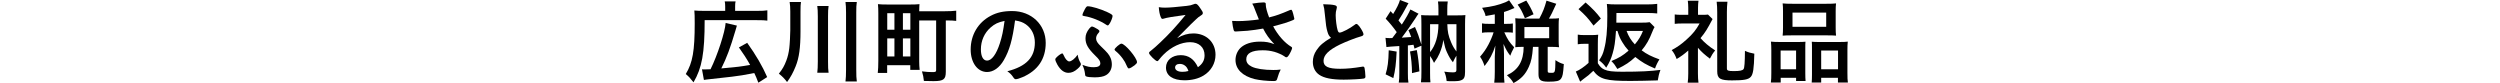
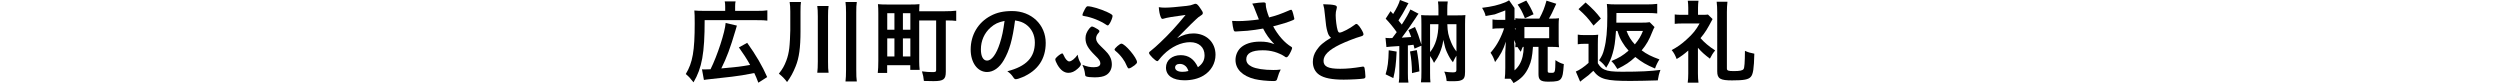
<svg xmlns="http://www.w3.org/2000/svg" id="_レイヤー_2" data-name="レイヤー_2" viewBox="0 0 543 18.04">
  <defs>
    <style>
      .cls-1 {
        fill: none;
      }
    </style>
  </defs>
  <g id="_レイヤー_1-2" data-name="レイヤー_1">
    <g>
      <path d="M157.51,1.4c0-.48-.02-.74-.1-1.1h2.36c-.08.34-.1.6-.1,1.12v.94h4.78c1.06,0,1.6-.02,2.22-.12v2.24c-.56-.08-1.1-.1-2.22-.1h-11.4c0,7.18-.58,10.38-2.42,13.5-.9-1.12-.92-1.14-1.68-1.8,1.5-2.48,1.94-5.02,1.94-11.02,0-1.52-.02-2.08-.08-2.78.6.06,1.16.08,2,.08h4.7v-.96ZM152.47,15.06c.2.02.32.02.52.02.42,0,.7,0,1.34-.04,1.48-2.96,3.16-8.12,3.28-10.06l2.44.58c-.12.4-.18.6-.3,1.04-1.14,3.84-1.9,5.9-3.08,8.26q2.26-.2,3.66-.36c.68-.08,1.56-.22,2.6-.4-.7-1.26-1.54-2.56-2.44-3.8l1.8-1c1.88,2.62,3.32,5.08,4.34,7.44l-1.92,1.22c-.38-1-.5-1.3-.88-2.1-2.5.48-2.94.56-4.88.8-.4.04-2.18.24-5.38.6-.34.04-.48.06-.68.1l-.42-2.3Z" />
      <path d="M173.87,6.76c0,3.6-.3,5.8-1.06,7.66-.56,1.38-1.06,2.3-1.86,3.4-.54-.72-1-1.2-1.78-1.82.8-1,1.2-1.72,1.62-2.84.32-.84.52-1.72.64-2.68.1-.72.22-3,.22-3.88V2.46c0-.84-.04-1.36-.14-2.02h2.46c-.08.54-.1.94-.1,2.08v4.24ZM179.97,1.3c-.1.68-.12,1.2-.12,2.22v9.84c0,1.14.02,1.82.12,2.44h-2.46c.08-.66.12-1.32.12-2.44V3.52c0-1.08-.04-1.62-.12-2.22h2.46ZM186.1.44c-.1.64-.12,1.18-.12,2.26v12.42c0,1.22.02,1.88.12,2.58h-2.46c.08-.7.12-1.4.12-2.58V2.7c0-1.06-.04-1.58-.12-2.26h2.46Z" />
      <path d="M199.65,13.34c0,.66.04,1.32.1,1.84h-2.04v-1.02h-5.02v1.68h-2.04c.08-.66.12-1.56.12-2.62V2.9c0-.88-.02-1.34-.08-2,.58.06,1.12.08,2.04.08h4.96c.92,0,1.44-.02,2.02-.08-.04.42-.04.84-.06,1.54h5.62c1.04,0,1.78-.04,2.42-.12v2.22c-.58-.08-1.12-.1-2.26-.1v11.1c0,.96-.14,1.38-.52,1.68-.36.28-.98.4-2.14.4-.56,0-1.48-.02-2.1-.04-.08-.82-.18-1.28-.42-2.08.88.12,1.62.16,2.32.16.62,0,.76-.08.76-.42V4.44h-3.68v8.9ZM192.71,6.46h1.56v-3.6h-1.56v3.6ZM192.71,12.26h1.56v-3.92h-1.56v3.92ZM196.11,6.46h1.62v-3.6h-1.62v3.6ZM196.11,12.26h1.62v-3.92h-1.62v3.92Z" />
      <path d="M218.03,13.06c-.96,1.66-2.28,2.58-3.64,2.58-2.08,0-3.56-2.04-3.56-4.88,0-3.16,1.6-5.88,4.34-7.32,1.34-.72,2.78-1.04,4.68-1.04,4.18,0,7.28,2.96,7.28,6.92,0,3.5-1.72,6.02-5.04,7.44-.66.28-1.18.44-1.44.44-.24,0-.34-.08-.6-.46-.34-.52-.72-.9-1.26-1.26,4.12-1.06,5.98-3,5.98-6.24,0-1.66-.7-3.06-1.94-3.94-.7-.48-1.26-.68-2.36-.86-.56,4.22-1.22,6.52-2.44,8.62ZM215.15,5.98c-1.34,1.18-2.1,2.86-2.1,4.74,0,1.54.5,2.44,1.34,2.44,1,0,2.02-1.38,2.78-3.76.48-1.5.72-2.64,1.02-4.86-1.42.3-2.12.64-3.04,1.44Z" />
      <path d="M234.59,13.48c.14.22.18.36.18.48,0,.22-.28.62-.74,1-.64.58-1.3.86-1.96.86-.92,0-1.72-.58-2.4-1.76-.26-.44-.46-.94-.46-1.14,0-.16.08-.3.32-.52.38-.38,1-.8,1.18-.8q.16,0,.34.44c.32.76.8,1.3,1.18,1.3.48,0,1.2-.56,1.84-1.46.08.58.26,1.16.52,1.6ZM237.57,14.6c.94,0,1.42-.28,1.42-.84,0-.48-.26-.88-1.12-1.7-1.58-1.56-2.1-2.48-2.1-3.76,0-.74.26-1.38.82-2.1.3-.34.44-.44.62-.44.2.02.78.3,1.24.6.28.2.34.28.34.42s-.04.2-.2.38c-.34.36-.52.76-.52,1.18,0,.54.3,1.02,1.06,1.74,1.44,1.38,1.74,1.74,2.08,2.5.18.4.28.92.28,1.42,0,1-.46,1.86-1.26,2.32-.52.32-1.38.48-2.48.48-.82,0-1.56-.08-1.82-.2-.18-.06-.24-.2-.26-.52-.08-.68-.26-1.36-.58-2,1.06.4,1.66.52,2.48.52ZM241.05,5.06c-.2.34-.32.46-.46.46-.08,0-.16-.04-.28-.12-1.32-.9-3.24-1.66-4.76-1.9-.34-.04-.44-.1-.44-.24,0-.2.2-.68.52-1.26.28-.5.42-.64.62-.64.84,0,2.82.6,4.28,1.28.88.42,1.12.6,1.12.82,0,.3-.28,1.08-.6,1.6ZM244.84,14.52c-.46-1.02-.56-1.2-1.02-1.84-.5-.66-.92-1.12-1.56-1.64-.12-.12-.18-.2-.18-.28,0-.28,1.14-1.28,1.48-1.28.8,0,3.4,3.1,3.4,4.02,0,.2-.14.36-.52.68-.52.4-1.02.68-1.24.68-.16,0-.24-.08-.36-.34Z" />
      <path d="M259.19,7.26c2.82,0,4.82,1.92,4.82,4.64,0,1.86-.98,3.54-2.62,4.52-1.14.68-2.54,1.02-4.12,1.02-2.54,0-4.02-1.02-4.02-2.76,0-1.58,1.32-2.7,3.2-2.7,1.7,0,2.92.86,3.74,2.62,1.02-.74,1.44-1.52,1.44-2.6,0-1.72-1.22-2.84-3.14-2.84s-4.06.98-5.8,2.72c-.32.32-.62.66-.98,1.12-.14.2-.24.28-.36.28-.36,0-1.78-1.4-1.78-1.76,0-.18.08-.28.52-.6.46-.36,1.12-.94,1.96-1.74,1.94-1.84,3.36-3.38,5.46-5.94-2.5.32-4.18.6-4.8.82-.1.02-.16.04-.22.04-.16,0-.26-.1-.38-.4-.24-.6-.36-1.26-.42-2.14.54.08.92.1,1.36.1.96,0,2.58-.14,4.68-.38.74-.08.98-.14,1.54-.36.18-.08.28-.1.4-.1.28,0,.56.24,1.08,1.04.38.52.5.78.5.94,0,.26-.06.34-.5.62-.36.22-.58.4-1.04.84-1,.96-1.02.96-2.26,2.22-.88.9-.98,1-1.78,1.8,1.3-.72,2.32-1.02,3.52-1.02ZM257.27,14.18c-.3-.2-.64-.3-1.02-.3-.62,0-1.02.3-1.02.78,0,.58.62.94,1.58.94.44,0,.82-.04,1.32-.18-.24-.66-.44-.96-.86-1.24Z" />
      <path d="M274.93,1.08c0,.5.24,1.44.72,2.7,1.54-.38,2.44-.7,4.54-1.6.12-.04.18-.06.24-.06.2,0,.34.36.64,1.66.02.1.02.12.04.2.02.04.02.06.02.08,0,.14-.08.22-.28.3-1.02.44-2.18.8-4.32,1.36,1.04,1.94,2.52,3.62,3.96,4.46.1.06.16.14.16.24,0,.24-.44,1.18-.78,1.66-.18.26-.3.36-.48.36-.14,0-.18-.02-.44-.22-.42-.3-1.42-.76-2.14-.96-.86-.24-1.64-.34-2.56-.34-2.36,0-3.56.66-3.56,1.94,0,.72.38,1.22,1.2,1.62.94.46,2.66.72,4.68.72.6,0,1-.02,1.6-.1-.32.62-.42.88-.8,2.12-.1.3-.26.38-.8.38-1.34,0-3.02-.18-4.04-.42-2.66-.66-4.18-2.16-4.18-4.16,0-.96.38-1.9,1.04-2.58.92-.9,2.4-1.4,4.3-1.4,1.24,0,2.04.14,3.1.56-1.16-1.24-1.74-2.04-2.44-3.4-1.22.22-2.24.36-3.42.48-.7.06-2.24.16-2.54.16-.28,0-.36-.06-.46-.4-.12-.38-.22-1.02-.32-1.9.66.02.98.04,1.34.04,1.2,0,3.18-.16,4.48-.36-.18-.4-.52-1.26-.72-1.8-.32-.88-.46-1.2-.72-1.64.94-.16,1.96-.26,2.42-.26.38,0,.52.1.52.34v.22Z" />
      <path d="M288.33,6.92c-.26-.88-.34-1.42-.58-3.88-.08-.96-.16-1.44-.36-2.12,1.22.02,2,.08,2.54.22.3.08.44.22.44.44,0,.08-.02.18-.06.34-.14.48-.2.84-.2,1.36,0,.98.2,2.58.42,3.28.12.38.24.52.46.52.48,0,2.24-.92,3.2-1.66.26-.2.3-.22.4-.22.18,0,.36.14.66.52.5.68.9,1.42.9,1.7,0,.22-.14.36-.48.46-1.24.34-3.28,1.14-4.66,1.8-2.44,1.2-3.54,2.3-3.54,3.54s1.02,1.72,3.6,1.72c1.5,0,2.86-.14,4.7-.44.08-.02.22-.04.26-.04.16,0,.26.08.34.24.06.2.2,1.42.2,1.9,0,.28-.08.38-.34.46-.44.1-2.86.24-4.38.24-2.56,0-4.26-.34-5.32-1.06-.9-.62-1.38-1.6-1.38-2.8,0-.92.26-1.74.8-2.54.7-1.04,1.46-1.7,3.14-2.7-.42-.38-.58-.66-.76-1.28Z" />
      <path d="M300.93,8.22c.32.04.52.06.9.06.12,0,.2,0,.58-.02.38-.48.64-.82.96-1.28-.7-1-1.6-2.1-2.4-2.92l1.06-1.64c.26.3.36.4.56.62.74-1.18,1.3-2.3,1.48-3.04l1.86.7c-.14.2-.2.3-.4.7-.5.98-1.22,2.18-1.78,3.04.12.16.24.3.3.38.26.3.3.36.42.52.94-1.44,1.62-2.66,1.86-3.28l1.78.92c-.2.24-.3.4-.68,1-.66,1.04-2.26,3.3-2.96,4.2.56-.02,1.24-.08,2.04-.14-.2-.58-.3-.82-.6-1.5l1.42-.68c.58,1.3.88,2.14,1.4,3.84v-4.42c0-1.02-.02-1.38-.06-2,.62.04.88.06,1.74.06h2.02v-1.28c0-.66-.02-1.14-.1-1.74h2.12c-.08.58-.1,1.04-.1,1.76v1.26h2.22c.86,0,1.2-.02,1.72-.06-.06.56-.08,1.08-.08,2.02v10.32c0,1.1-.2,1.54-.78,1.78-.44.2-.86.24-2.06.24-.44,0-.66,0-1.16-.04-.08-.82-.24-1.46-.52-2.04.74.1,1.32.16,1.88.16s.76-.12.76-.48v-3.14c-.28.44-.34.56-.76,1.42-.52-.66-.82-1.14-1.3-2.18-.32-.7-.48-1.26-.78-2.68-.16,1.12-.34,1.78-.82,2.94-.3.68-.58,1.18-1.2,2.06-.3-.66-.5-1-.86-1.5v3.66c0,1,.02,1.52.08,2.06h-2.06c.08-.64.1-1.24.1-2.22v-5.74l-1.5.64c-.1-.44-.12-.5-.22-.84-.5.08-.66.08-1.22.14v6.04c0,.98.02,1.44.12,2.04h-2.1c.1-.6.12-1.12.12-2.04v-5.9q-2.36.14-2.8.22l-.2-2ZM303.35,11.2c-.14,2.76-.28,3.96-.72,5.76l-1.68-.82c.46-1.5.62-2.7.68-5.22l1.72.28ZM307.73,10.88c.3,1.64.44,2.72.56,4.62l-1.6.38c-.02-1.72-.16-3.26-.44-4.7l1.48-.3ZM310.61,11.32c1.18-1.44,1.8-3.46,1.82-6.06h-1.82v6.06ZM314.36,5.26c.04,1.62.22,2.5.82,3.92.34.8.64,1.32,1.16,2v-5.92h-1.98Z" />
-       <path d="M324.67,3.12c-.78.16-1.04.2-2,.36-.1-.52-.3-1-.76-1.78,2.14-.26,3.56-.6,5.04-1.2.3-.12.58-.28.82-.44l1.18,1.68c-.2.08-.26.1-.5.2-.64.3-1.1.46-1.78.66v2.58h.6c.62,0,.96-.02,1.32-.08v2c-.38-.06-.72-.08-1.32-.08h-.54c.76,1.64,1.1,2.14,2.14,3.24l-.16.34c-.36.66-.4.78-.68,1.5-.66-.88-.82-1.14-1.48-2.56.06.48.12,1.62.12,2.22v3.84c0,1.14.02,1.72.1,2.36h-2.22c.08-.66.12-1.28.12-2.36v-3.32c0-.36.08-1.86.12-2.38-.52,1.7-1.22,3.02-2.34,4.44-.32-.94-.54-1.38-.98-2.02.8-.94,1.26-1.6,1.82-2.64.42-.78.92-1.96,1.12-2.66h-.98c-.74,0-1.12.02-1.54.1v-2.04c.46.08.76.1,1.54.1h1.24v-2.06ZM334.34,4.04c.8-1.5,1.1-2.26,1.56-3.9l2.12.68c-.84,1.88-1.14,2.46-1.6,3.22h.6c.68,0,1.04-.02,1.6-.08-.06.46-.08.76-.08,1.36v3.52c0,.58.02.96.08,1.42-.52-.06-1-.08-1.6-.08h-.86v5.22c0,.38.08.42.82.42.8,0,.82-.08.86-2.76.72.48,1.24.72,1.82.86-.14,2.1-.26,2.7-.6,3.16-.38.52-.96.66-2.76.66-1.68,0-2.14-.36-2.14-1.64v-5.92h-1.2c-.16,2.16-.36,3.14-.9,4.34-.74,1.64-1.64,2.6-3.32,3.52-.44-.74-.72-1.06-1.44-1.7,2.48-1.14,3.62-3.08,3.64-6.16h-.3c-.6,0-1.02.02-1.52.08.04-.48.06-.9.06-1.44v-3.46c0-.46-.02-.92-.06-1.4.58.06.86.08,1.54.08h3.68ZM331.21,3.96c-.58-1.42-.98-2.14-1.58-2.96l1.88-.88c.7,1.1,1.16,1.94,1.58,2.98l-1.88.86ZM331.1,8.3h5.38v-2.42h-5.38v2.42Z" />
+       <path d="M324.67,3.12c-.78.16-1.04.2-2,.36-.1-.52-.3-1-.76-1.78,2.14-.26,3.56-.6,5.04-1.2.3-.12.58-.28.82-.44l1.18,1.68v2.58h.6c.62,0,.96-.02,1.32-.08v2c-.38-.06-.72-.08-1.32-.08h-.54c.76,1.64,1.1,2.14,2.14,3.24l-.16.34c-.36.66-.4.78-.68,1.5-.66-.88-.82-1.14-1.48-2.56.06.48.12,1.62.12,2.22v3.84c0,1.14.02,1.72.1,2.36h-2.22c.08-.66.12-1.28.12-2.36v-3.32c0-.36.08-1.86.12-2.38-.52,1.7-1.22,3.02-2.34,4.44-.32-.94-.54-1.38-.98-2.02.8-.94,1.26-1.6,1.82-2.64.42-.78.92-1.96,1.12-2.66h-.98c-.74,0-1.12.02-1.54.1v-2.04c.46.08.76.1,1.54.1h1.24v-2.06ZM334.34,4.04c.8-1.5,1.1-2.26,1.56-3.9l2.12.68c-.84,1.88-1.14,2.46-1.6,3.22h.6c.68,0,1.04-.02,1.6-.08-.06.46-.08.76-.08,1.36v3.52c0,.58.02.96.08,1.42-.52-.06-1-.08-1.6-.08h-.86v5.22c0,.38.08.42.82.42.8,0,.82-.08.86-2.76.72.48,1.24.72,1.82.86-.14,2.1-.26,2.7-.6,3.16-.38.52-.96.66-2.76.66-1.68,0-2.14-.36-2.14-1.64v-5.92h-1.2c-.16,2.16-.36,3.14-.9,4.34-.74,1.64-1.64,2.6-3.32,3.52-.44-.74-.72-1.06-1.44-1.7,2.48-1.14,3.62-3.08,3.64-6.16h-.3c-.6,0-1.02.02-1.52.08.04-.48.06-.9.06-1.44v-3.46c0-.46-.02-.92-.06-1.4.58.06.86.08,1.54.08h3.68ZM331.21,3.96c-.58-1.42-.98-2.14-1.58-2.96l1.88-.88c.7,1.1,1.16,1.94,1.58,2.98l-1.88.86ZM331.1,8.3h5.38v-2.42h-5.38v2.42Z" />
      <path d="M342.69,7.52c.5.08.78.1,1.54.1h1.42c.58,0,1-.02,1.48-.08-.06.58-.08,1.06-.08,2.1v4.1c.48.78.82,1.08,1.4,1.36.8.36,1.8.48,3.86.48,3.94,0,6.32-.12,8.34-.4-.3.8-.46,1.46-.58,2.28-1.74.06-4.62.12-5.92.12-5.36,0-6.66-.36-8.08-2.2-.84.82-1.22,1.12-2.24,1.86-.1.08-.36.28-.62.5l-.94-2.2c.76-.3,1.88-1.06,2.76-1.88v-4.14h-1.04c-.52,0-.8.02-1.3.1v-2.1ZM344.39.54c1.44,1.26,2.36,2.2,3.32,3.48l-1.6,1.54c-1.16-1.58-1.8-2.28-3.26-3.58l1.54-1.44ZM350.99,6.72c-.18,2.5-.32,3.5-.72,4.86-.32,1.14-.66,1.92-1.4,3.12-.5-.7-.84-1.04-1.54-1.6.6-.9.84-1.4,1.1-2.46.48-1.82.68-3.98.68-7.14,0-1.52-.02-1.98-.1-2.64.64.08,1.22.1,2.24.1h6.5c.86,0,1.56-.04,2.2-.12v2.08c-.62-.06-1.26-.1-2.1-.1h-6.76c0,1.22,0,1.5-.02,2.1h5.5c.84,0,1.3-.02,1.74-.1l1.06,1.06c-.12.18-.3.54-.46.96-.7,1.8-1.3,2.86-2.34,4.1,1.16.86,2.1,1.32,3.86,1.96-.38.58-.74,1.32-.96,1.98-1.86-.78-2.88-1.38-4.28-2.5-1.26,1.16-2.08,1.7-3.9,2.6-.52-.86-.68-1.08-1.3-1.72,1.66-.68,2.48-1.18,3.74-2.26-.6-.68-.94-1.12-1.34-1.8-.5-.82-.66-1.18-1.08-2.48h-.32ZM353.29,6.72c.46,1.22.98,2.06,1.8,2.92.86-1.04,1.28-1.74,1.76-2.92h-3.56Z" />
      <path d="M368.79,15.96c0,.78.04,1.38.12,2h-2.34c.08-.6.12-1.26.12-2v-4.98c-1.02.88-1.44,1.18-2.52,1.84-.32-.84-.6-1.36-1.08-1.94,1.32-.72,2.12-1.28,3.26-2.32,1.36-1.22,2.04-2.08,2.8-3.46h-3.78c-.66,0-1.1.02-1.62.08v-2.04c.46.06.86.08,1.5.08h1.44v-1.54c0-.54-.04-1.04-.1-1.52h2.32c-.06.46-.1.98-.1,1.54v1.52h1.06c.56,0,.86-.02,1.1-.06l1,.98c-1.14,2.18-1.62,2.94-2.62,4.14.8.92,1.76,1.74,3.18,2.68-.44.52-.78,1.06-1.14,1.78-1.16-.88-1.8-1.44-2.6-2.36v5.58ZM375.2.38c-.08.7-.12,1.5-.12,2.24v12.24c0,.48.28.58,1.52.58s1.9-.12,2.1-.44c.2-.26.28-1.4.3-3.96.7.32,1.18.46,2.04.62-.08,3.24-.26,4.48-.78,5.04-.52.58-1.52.76-4.06.76s-3.22-.36-3.22-1.96V2.62c0-.86-.04-1.54-.12-2.24h2.34Z" />
-       <path d="M384.73,10.88c0-.68-.02-1.24-.08-1.84.58.06,1.1.08,1.86.08h4.22c.56,0,.94-.02,1.42-.06-.04.4-.04.68-.04,1.68v5.12c0,.8.02,1.28.06,1.74h-2.06v-.7h-3.34v1.02h-2.14c.08-.56.1-1.1.1-2.1v-4.94ZM386.75,15.04h3.36v-4.06h-3.36v4.06ZM387.27,2.44c0-.7-.02-1.2-.08-1.7.56.06,1.16.08,2.18.08h7.24c1.04,0,1.68-.02,2.18-.08-.06.46-.08.96-.08,1.68v3.56c0,.78.02,1.26.08,1.76-.56-.04-.96-.06-1.98-.06h-7.62c-1.02,0-1.46.02-2,.06.06-.52.08-1.04.08-1.76v-3.54ZM389.33,5.82h7.32v-3.08h-7.32v3.08ZM399.62,9.12c.8,0,1.24-.02,1.72-.08-.06.54-.08,1.06-.08,1.84v4.96c0,1.06.02,1.58.1,2.08h-2.16v-1.02h-3.64v1.02h-2.06c.04-.5.06-.92.06-1.74v-5.54c0-.9,0-1.12-.04-1.58.46.04.84.06,1.44.06h4.66ZM395.56,15.04h3.66v-4.06h-3.66v4.06Z" />
    </g>
    <rect class="cls-1" y="7.42" width="543" height="3" />
  </g>
</svg>